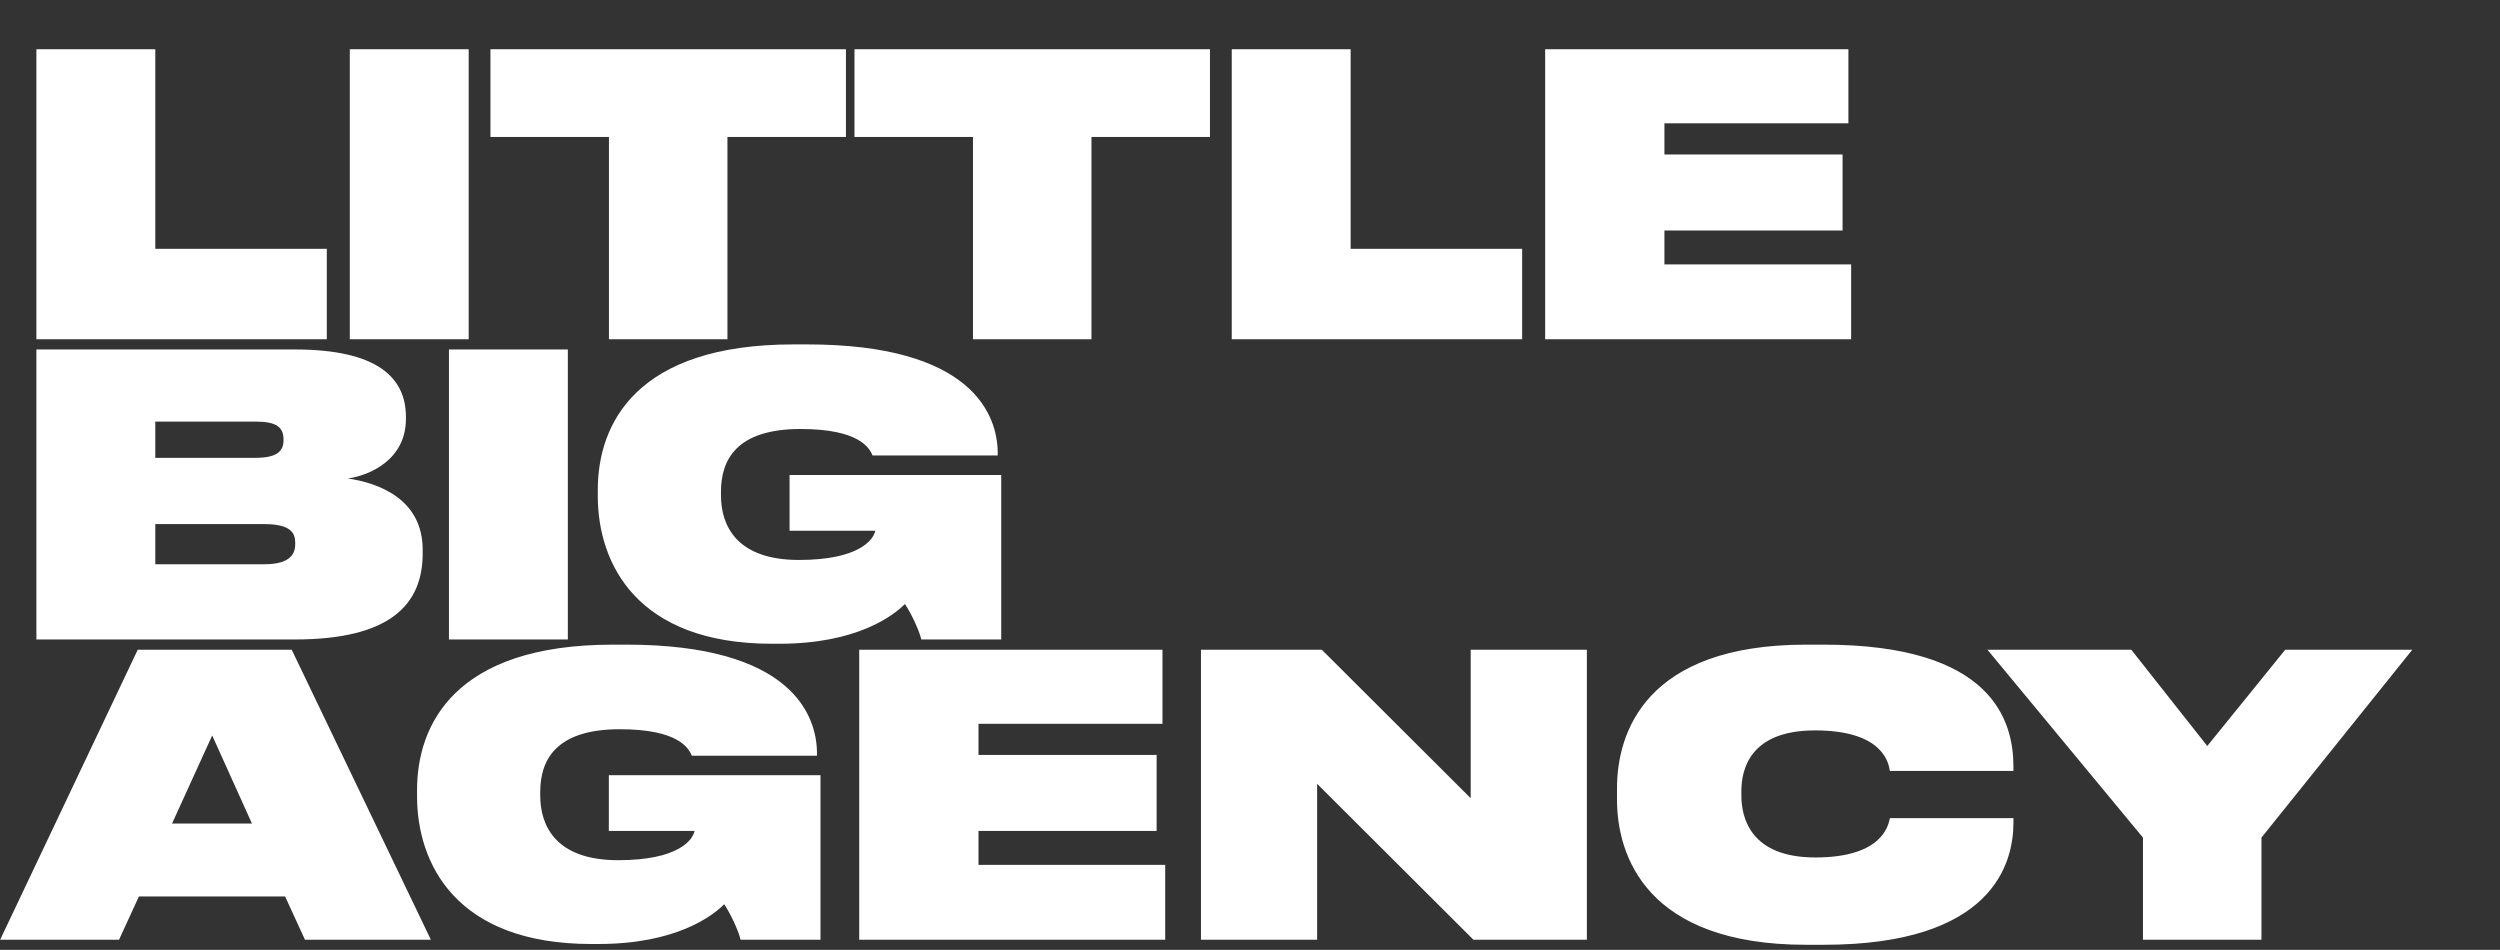
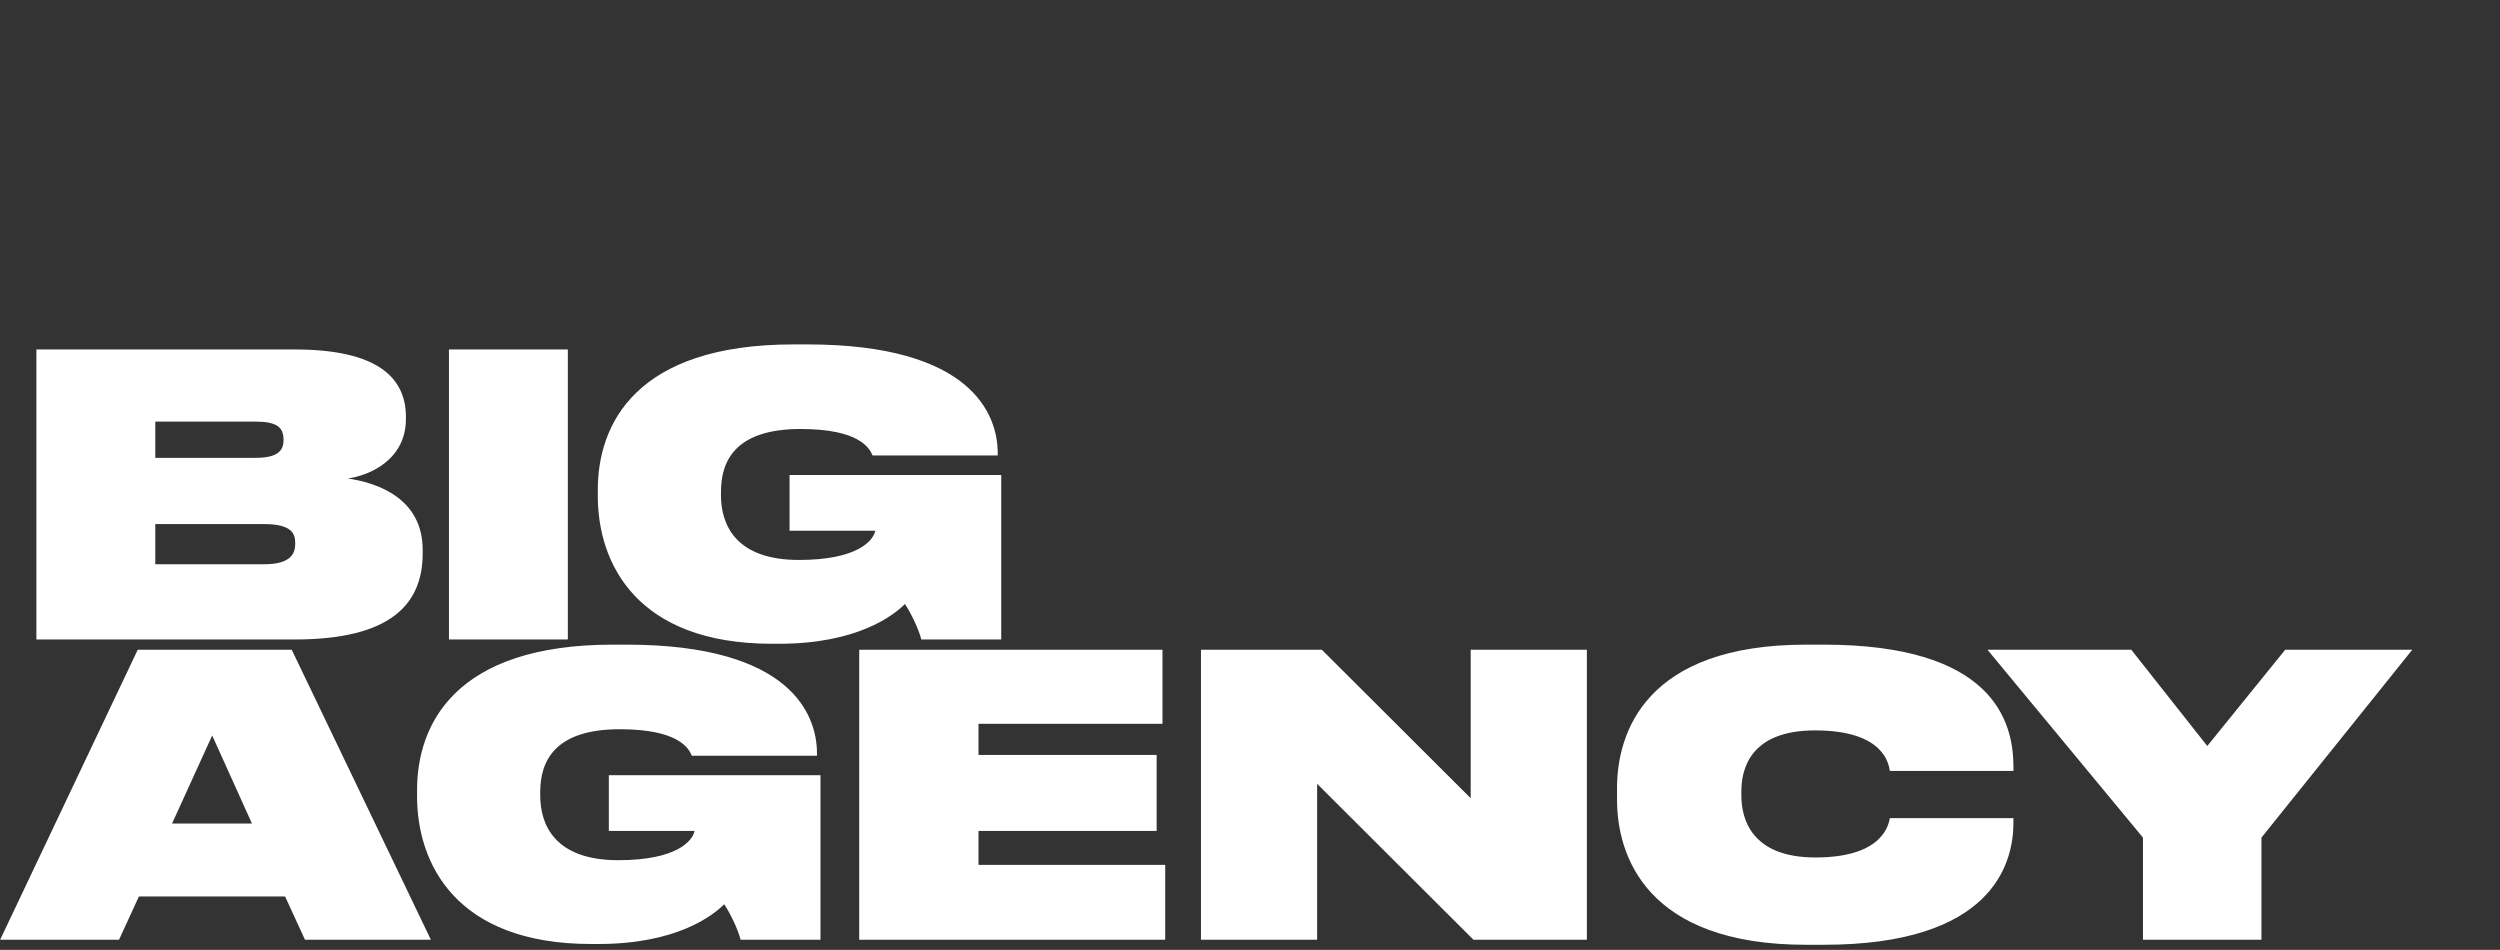
<svg xmlns="http://www.w3.org/2000/svg" width="479" height="182" viewBox="0 0 479 182" fill="none">
  <rect x="0" y="0" width="479" height="182" fill="#333333" stroke="none" />
-   <path d="M6.975 9.436L6.975 65L62.614 65L62.614 47.673L29.753 47.673L29.753 9.436L6.975 9.436ZM89.8 9.436L67.022 9.436L67.022 65L89.8 65L89.8 9.436ZM116.674 65L139.378 65L139.378 26.239L162.082 26.239L162.082 9.436L93.971 9.436L93.971 26.239L116.674 26.239L116.674 65ZM186.421 65L209.125 65L209.125 26.239L231.829 26.239L231.829 9.436L163.718 9.436L163.718 26.239L186.421 26.239L186.421 65ZM236.004 9.436L236.004 65L291.643 65L291.643 47.673L258.782 47.673L258.782 9.436L236.004 9.436ZM296.051 9.436L296.051 65L354.677 65L354.677 50.661L318.904 50.661L318.904 44.163L353.034 44.163L353.034 29.6L318.904 29.6L318.904 23.625L354.154 23.625L354.154 9.436L296.051 9.436Z" fill="white" />
  <path d="M6.975 122.523L56.49 122.523C74.713 122.523 80.986 115.877 80.986 106.018L80.986 105.346C80.986 95.488 72.323 92.501 66.647 91.679C70.829 91.082 77.775 88.094 77.775 80.253L77.775 79.879C77.775 72.411 72.397 66.959 56.49 66.959L6.975 66.959L6.975 122.523ZM48.947 80.776C53.054 80.776 54.324 81.896 54.324 84.211L54.324 84.36C54.324 86.451 53.054 87.721 48.947 87.721L29.753 87.721L29.753 80.776L48.947 80.776ZM50.664 100.417C55.818 100.417 56.565 102.21 56.565 104.002L56.565 104.226C56.565 105.944 55.818 108.11 50.664 108.11L29.753 108.11L29.753 100.417L50.664 100.417ZM108.798 66.959L86.019 66.959L86.019 122.523L108.798 122.523L108.798 66.959ZM149.264 123.345C164.201 123.345 171.147 117.968 173.387 115.727C174.582 117.52 176.076 120.656 176.524 122.523L191.834 122.523L191.834 91.007L151.281 91.007L151.281 101.687L167.711 101.687C167.338 103.479 164.5 107.288 153.073 107.288C141.049 107.288 138.137 100.641 138.137 94.891L138.137 94.219C138.137 88.244 140.975 82.195 153.372 82.195C164.649 82.195 166.591 85.854 167.188 87.273L191.162 87.273L191.162 86.825C191.162 79.506 186.307 65.988 154.642 65.988L152.028 65.988C121.706 65.988 114.537 81.373 114.537 93.845L114.537 95.04C114.537 107.886 121.93 123.345 147.92 123.345L149.264 123.345Z" fill="white" />
  <path d="M48.275 157.793L32.965 157.793L40.657 140.915L48.275 157.793ZM58.432 180.049L82.554 180.049L55.892 124.485L26.392 124.485L0.029 180.049L22.808 180.049L26.617 171.759L54.623 171.759L58.432 180.049ZM114.636 180.87C129.573 180.87 136.518 175.493 138.759 173.253C139.953 175.045 141.447 178.182 141.895 180.049L157.205 180.049L157.205 148.533L116.652 148.533L116.652 159.212L133.083 159.212C132.709 161.005 129.871 164.813 118.445 164.813C106.421 164.813 103.508 158.167 103.508 152.416L103.508 151.744C103.508 145.769 106.346 139.72 118.743 139.72C130.021 139.72 131.962 143.379 132.56 144.798L156.533 144.798L156.533 144.35C156.533 137.031 151.679 123.514 120.013 123.514L117.399 123.514C87.078 123.514 79.908 138.898 79.908 151.371L79.908 152.565C79.908 165.411 87.302 180.87 113.292 180.87L114.636 180.87ZM164.626 124.485L164.626 180.049L223.253 180.049L223.253 165.71L187.479 165.71L187.479 159.212L221.61 159.212L221.61 144.649L187.479 144.649L187.479 138.674L222.73 138.674L222.73 124.485L164.626 124.485ZM282.309 180.049L304.042 180.049L304.042 124.485L281.786 124.485L281.786 152.939L253.257 124.485L230.105 124.485L230.105 180.049L252.361 180.049L252.361 150.176L282.309 180.049ZM349.404 181.02C381.741 181.02 385.774 165.486 385.774 157.644L385.774 156.748L362.1 156.748C361.876 157.719 361.054 164.291 347.835 164.291C335.512 164.291 333.645 156.822 333.645 152.416L333.645 151.595C333.645 147.412 335.288 139.944 347.761 139.944C361.129 139.944 361.876 146.516 362.1 147.711L385.774 147.711L385.774 146.89C385.774 138.077 381.741 123.514 349.404 123.514L346.043 123.514C315.273 123.514 309.821 140.392 309.821 150.997L309.821 153.238C309.821 163.843 315.348 181.02 346.043 181.02L349.404 181.02ZM410.592 180.049L433.296 180.049L433.296 160.482L462.198 124.485L437.852 124.485L422.915 142.931L408.352 124.485L380.794 124.485L410.592 160.482L410.592 180.049Z" fill="white" />
</svg>